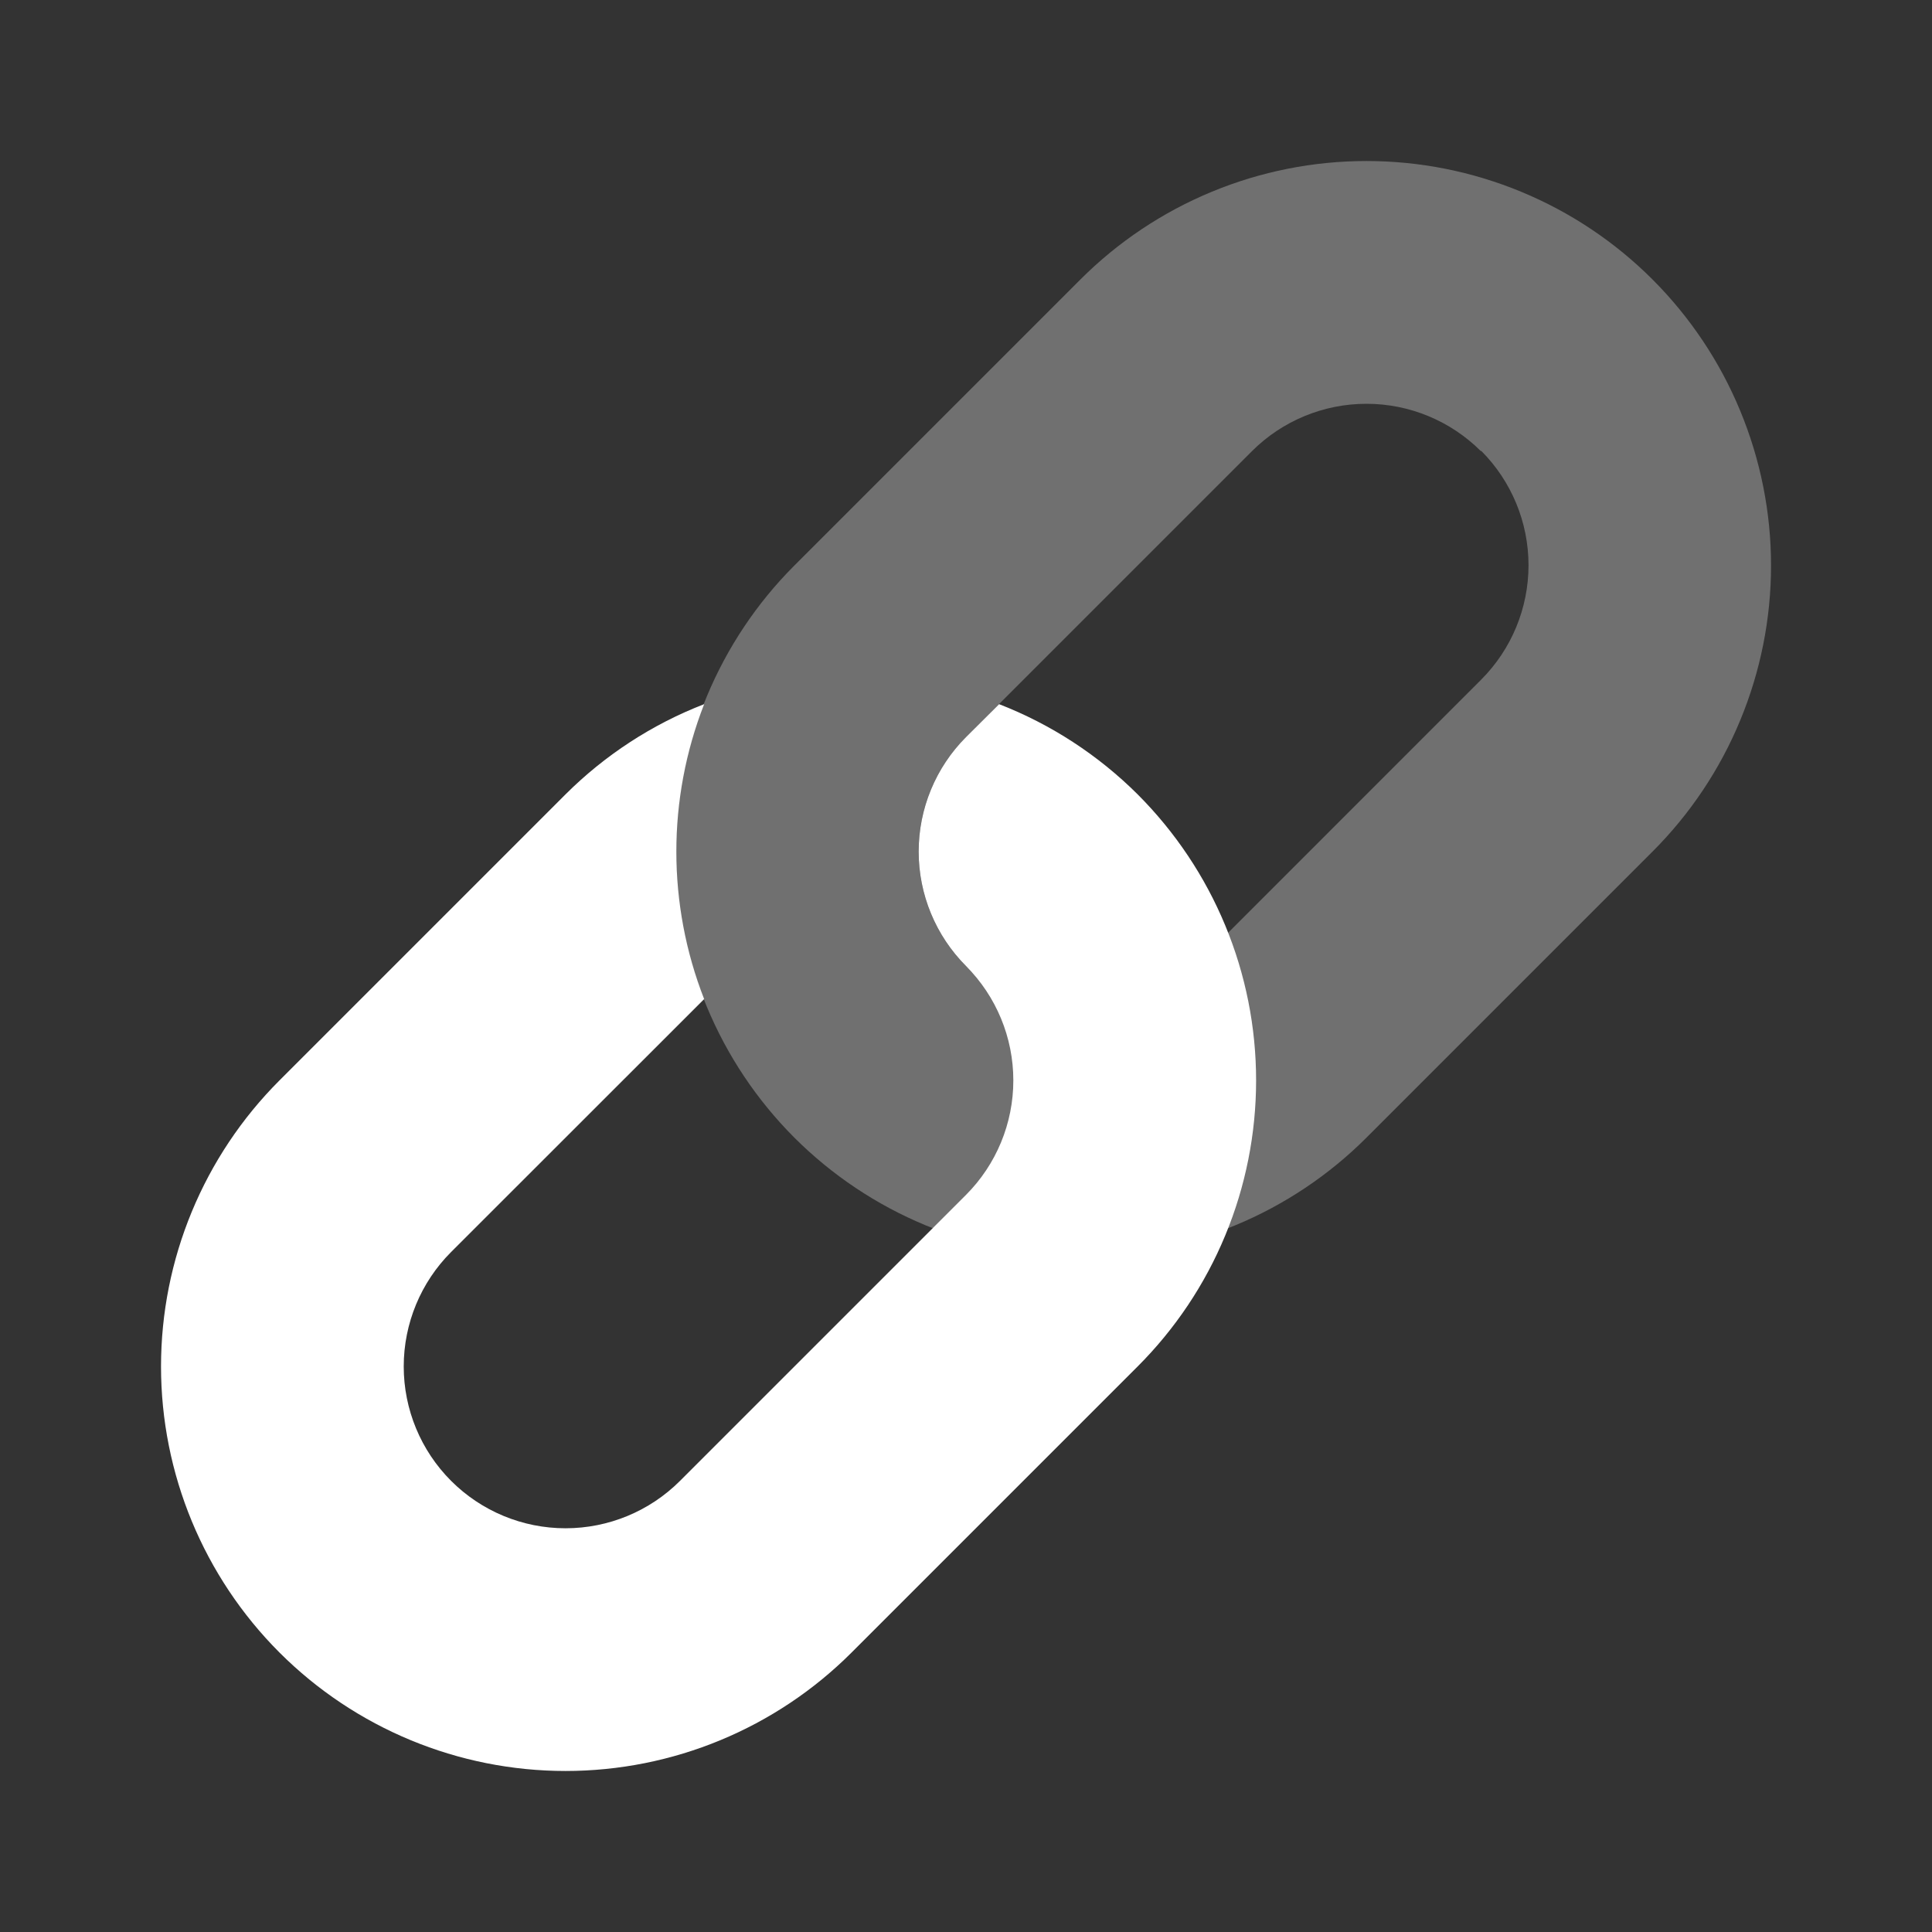
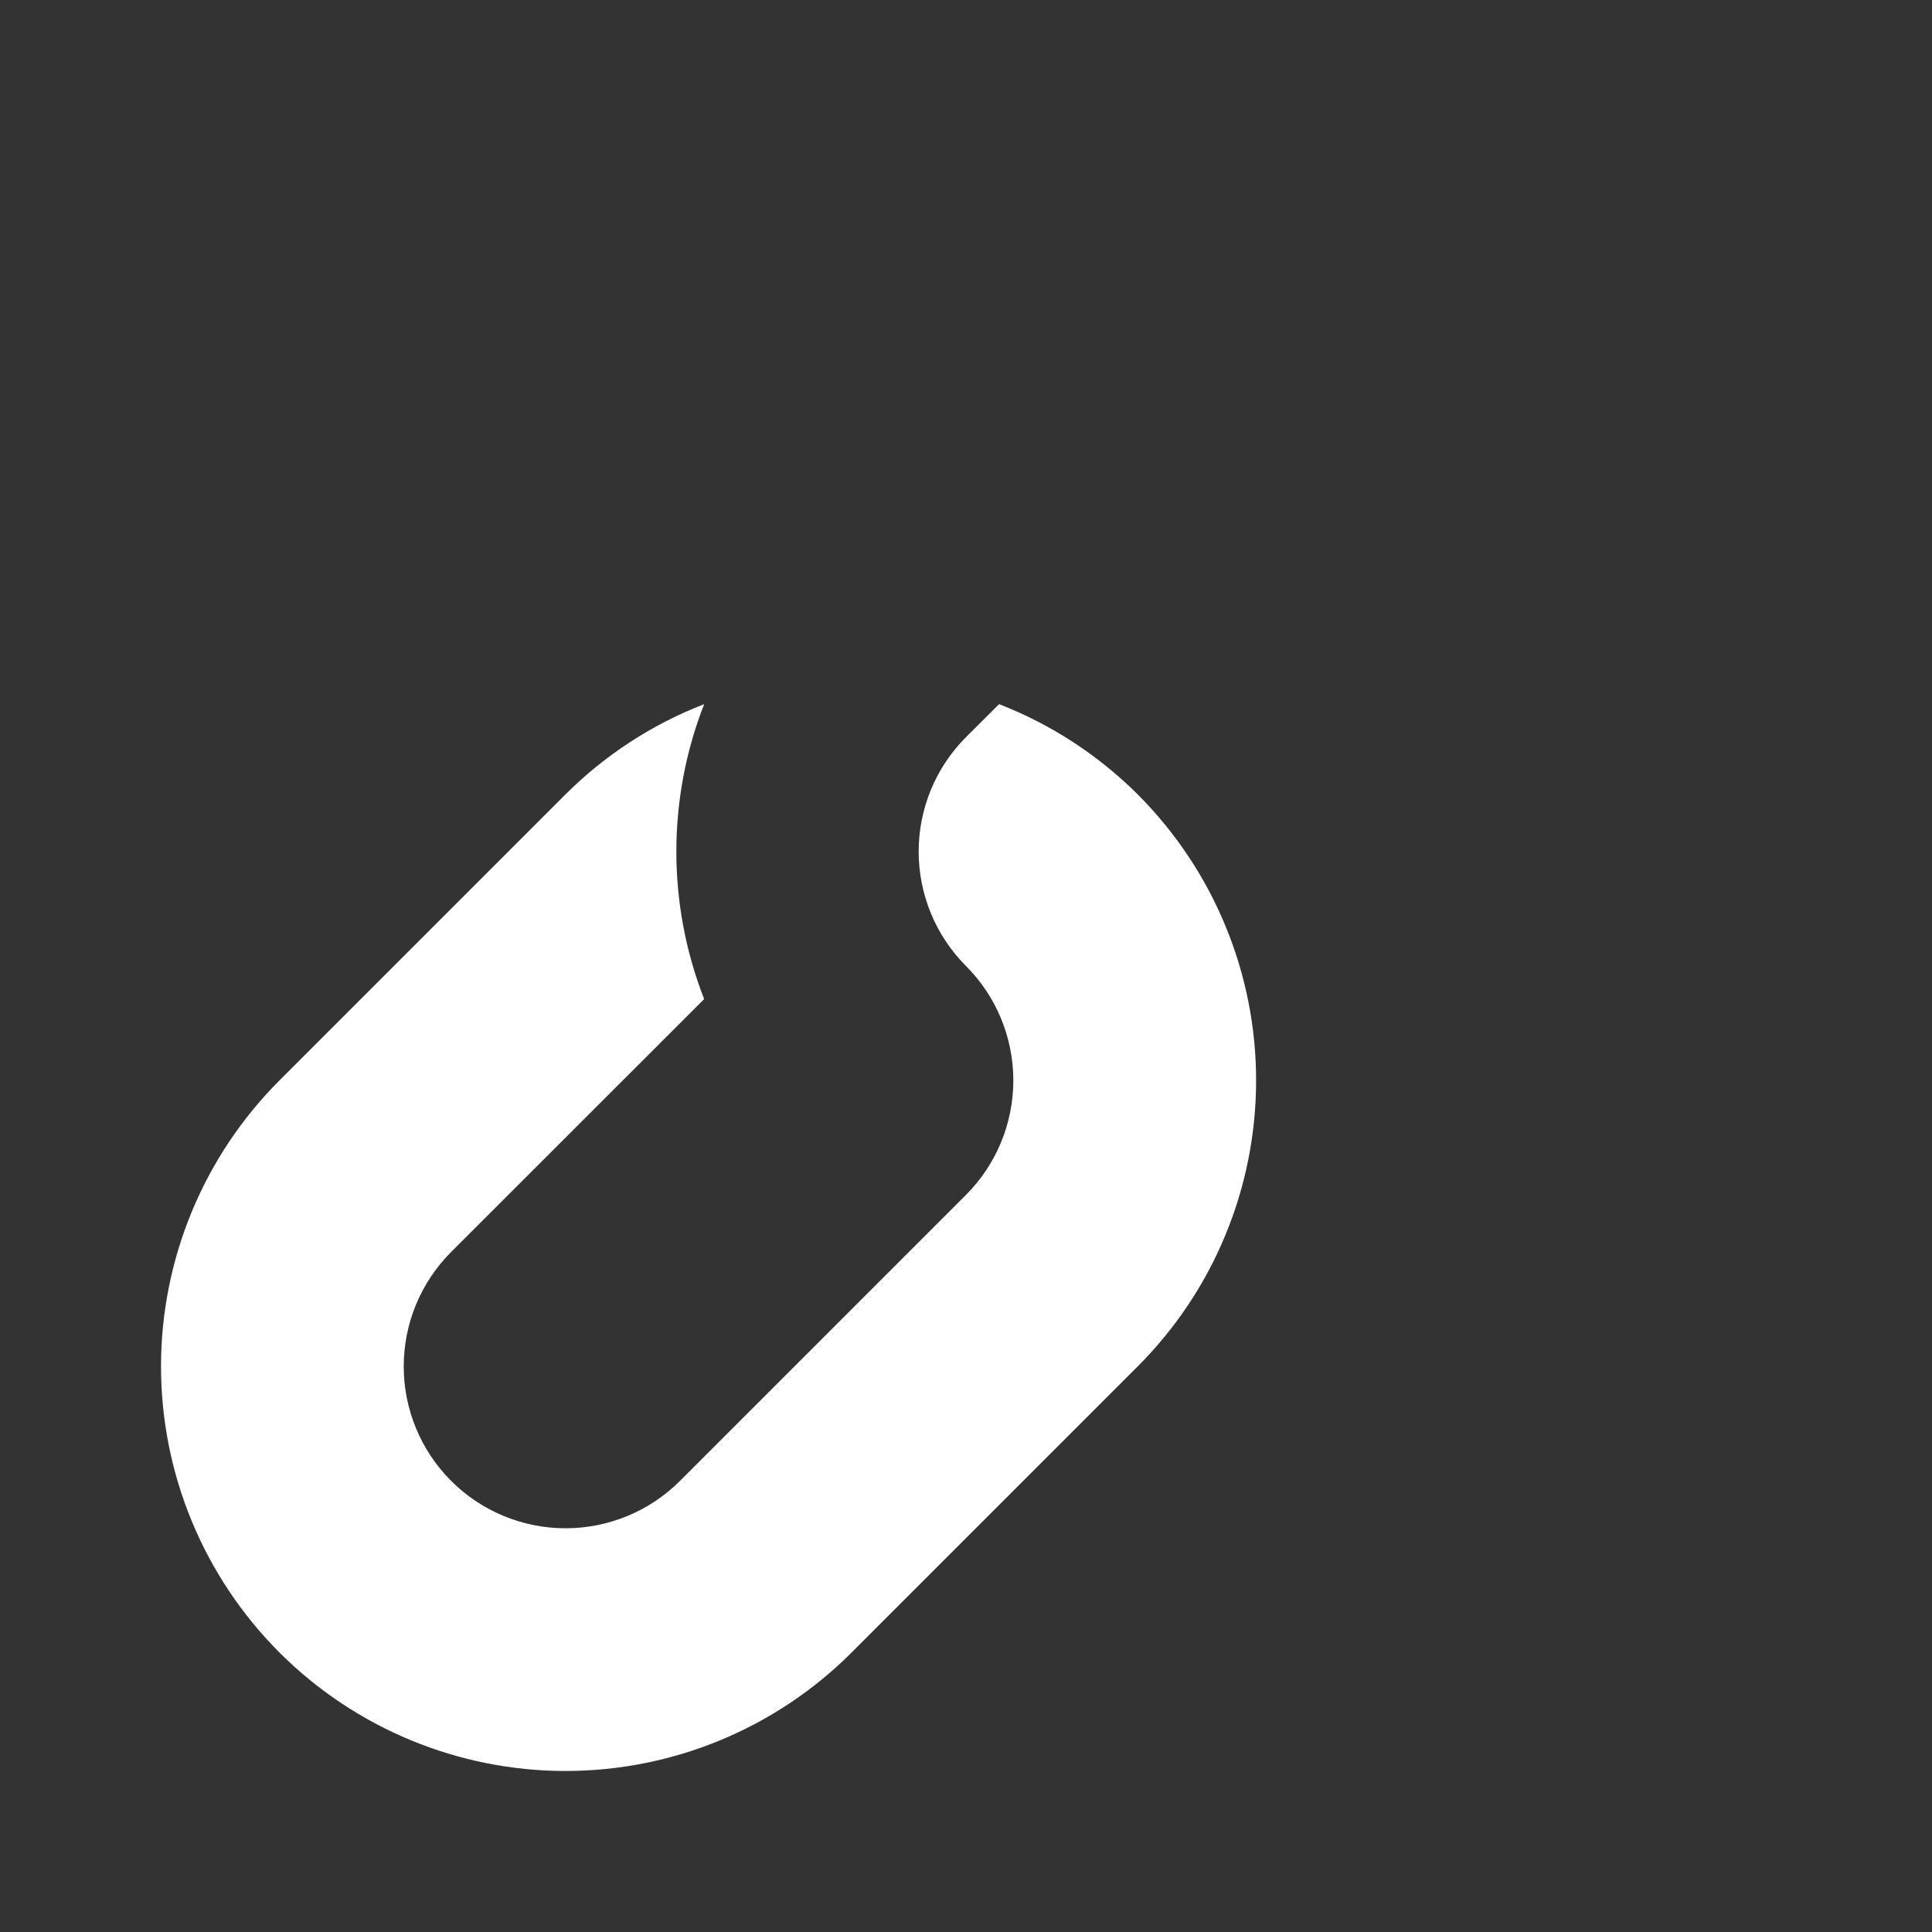
<svg xmlns="http://www.w3.org/2000/svg" width="32" height="32" viewBox="0 0 32 32" fill="none">
  <rect x="0" y="0" width="32" height="32" fill="#333333" stroke="none" />
-   <path opacity="0.3" d="M24.533 7.467C25.035 7.97 25.317 8.651 25.317 9.362C25.317 10.073 25.035 10.754 24.533 11.257L19.791 16C19.288 16.503 18.606 16.785 17.895 16.785C17.184 16.785 16.503 16.503 16 16C15.497 15.497 15.215 14.816 15.215 14.105C15.215 13.394 15.497 12.712 16 12.209L20.737 7.472C21.24 6.97 21.922 6.688 22.633 6.688C23.343 6.688 24.025 6.97 24.528 7.472L24.533 7.467ZM27.371 4.629C26.749 4.007 26.01 3.513 25.197 3.177C24.384 2.84 23.513 2.667 22.633 2.667C21.753 2.667 20.881 2.84 20.069 3.177C19.256 3.513 18.517 4.007 17.895 4.629L13.157 9.367C12.535 9.989 12.042 10.728 11.705 11.54C11.368 12.354 11.195 13.225 11.195 14.105C11.195 14.985 11.368 15.856 11.705 16.669C12.042 17.482 12.535 18.22 13.157 18.843C13.78 19.465 14.518 19.958 15.331 20.295C16.144 20.632 17.015 20.805 17.895 20.805C18.775 20.805 19.647 20.632 20.46 20.295C21.273 19.958 22.011 19.465 22.633 18.843L27.371 14.105C27.993 13.483 28.487 12.745 28.823 11.932C29.16 11.119 29.334 10.247 29.334 9.367C29.334 8.487 29.16 7.616 28.823 6.803C28.487 5.99 27.993 5.252 27.371 4.629V4.629Z" fill="white" />
  <path d="M18.843 13.157C18.189 12.506 17.408 11.997 16.548 11.663L16 12.209C15.498 12.712 15.216 13.394 15.216 14.105C15.216 14.815 15.498 15.497 16 16C16.502 16.503 16.784 17.185 16.784 17.895C16.784 18.606 16.502 19.288 16 19.791L11.263 24.528C10.76 25.031 10.078 25.313 9.367 25.313C8.656 25.313 7.975 25.031 7.472 24.528C6.969 24.025 6.687 23.343 6.687 22.633C6.687 21.922 6.969 21.24 7.472 20.737L11.663 16.548C11.049 14.977 11.049 13.233 11.663 11.663C10.802 11.996 10.02 12.506 9.367 13.157L4.629 17.895C3.373 19.151 2.667 20.856 2.667 22.633C2.667 24.41 3.373 26.114 4.629 27.371C5.886 28.627 7.59 29.333 9.367 29.333C11.145 29.333 12.849 28.627 14.105 27.371L18.843 22.633C19.465 22.011 19.959 21.273 20.295 20.46C20.632 19.647 20.805 18.775 20.805 17.895C20.805 17.015 20.632 16.144 20.295 15.331C19.959 14.518 19.465 13.78 18.843 13.157V13.157Z" fill="white" />
</svg>